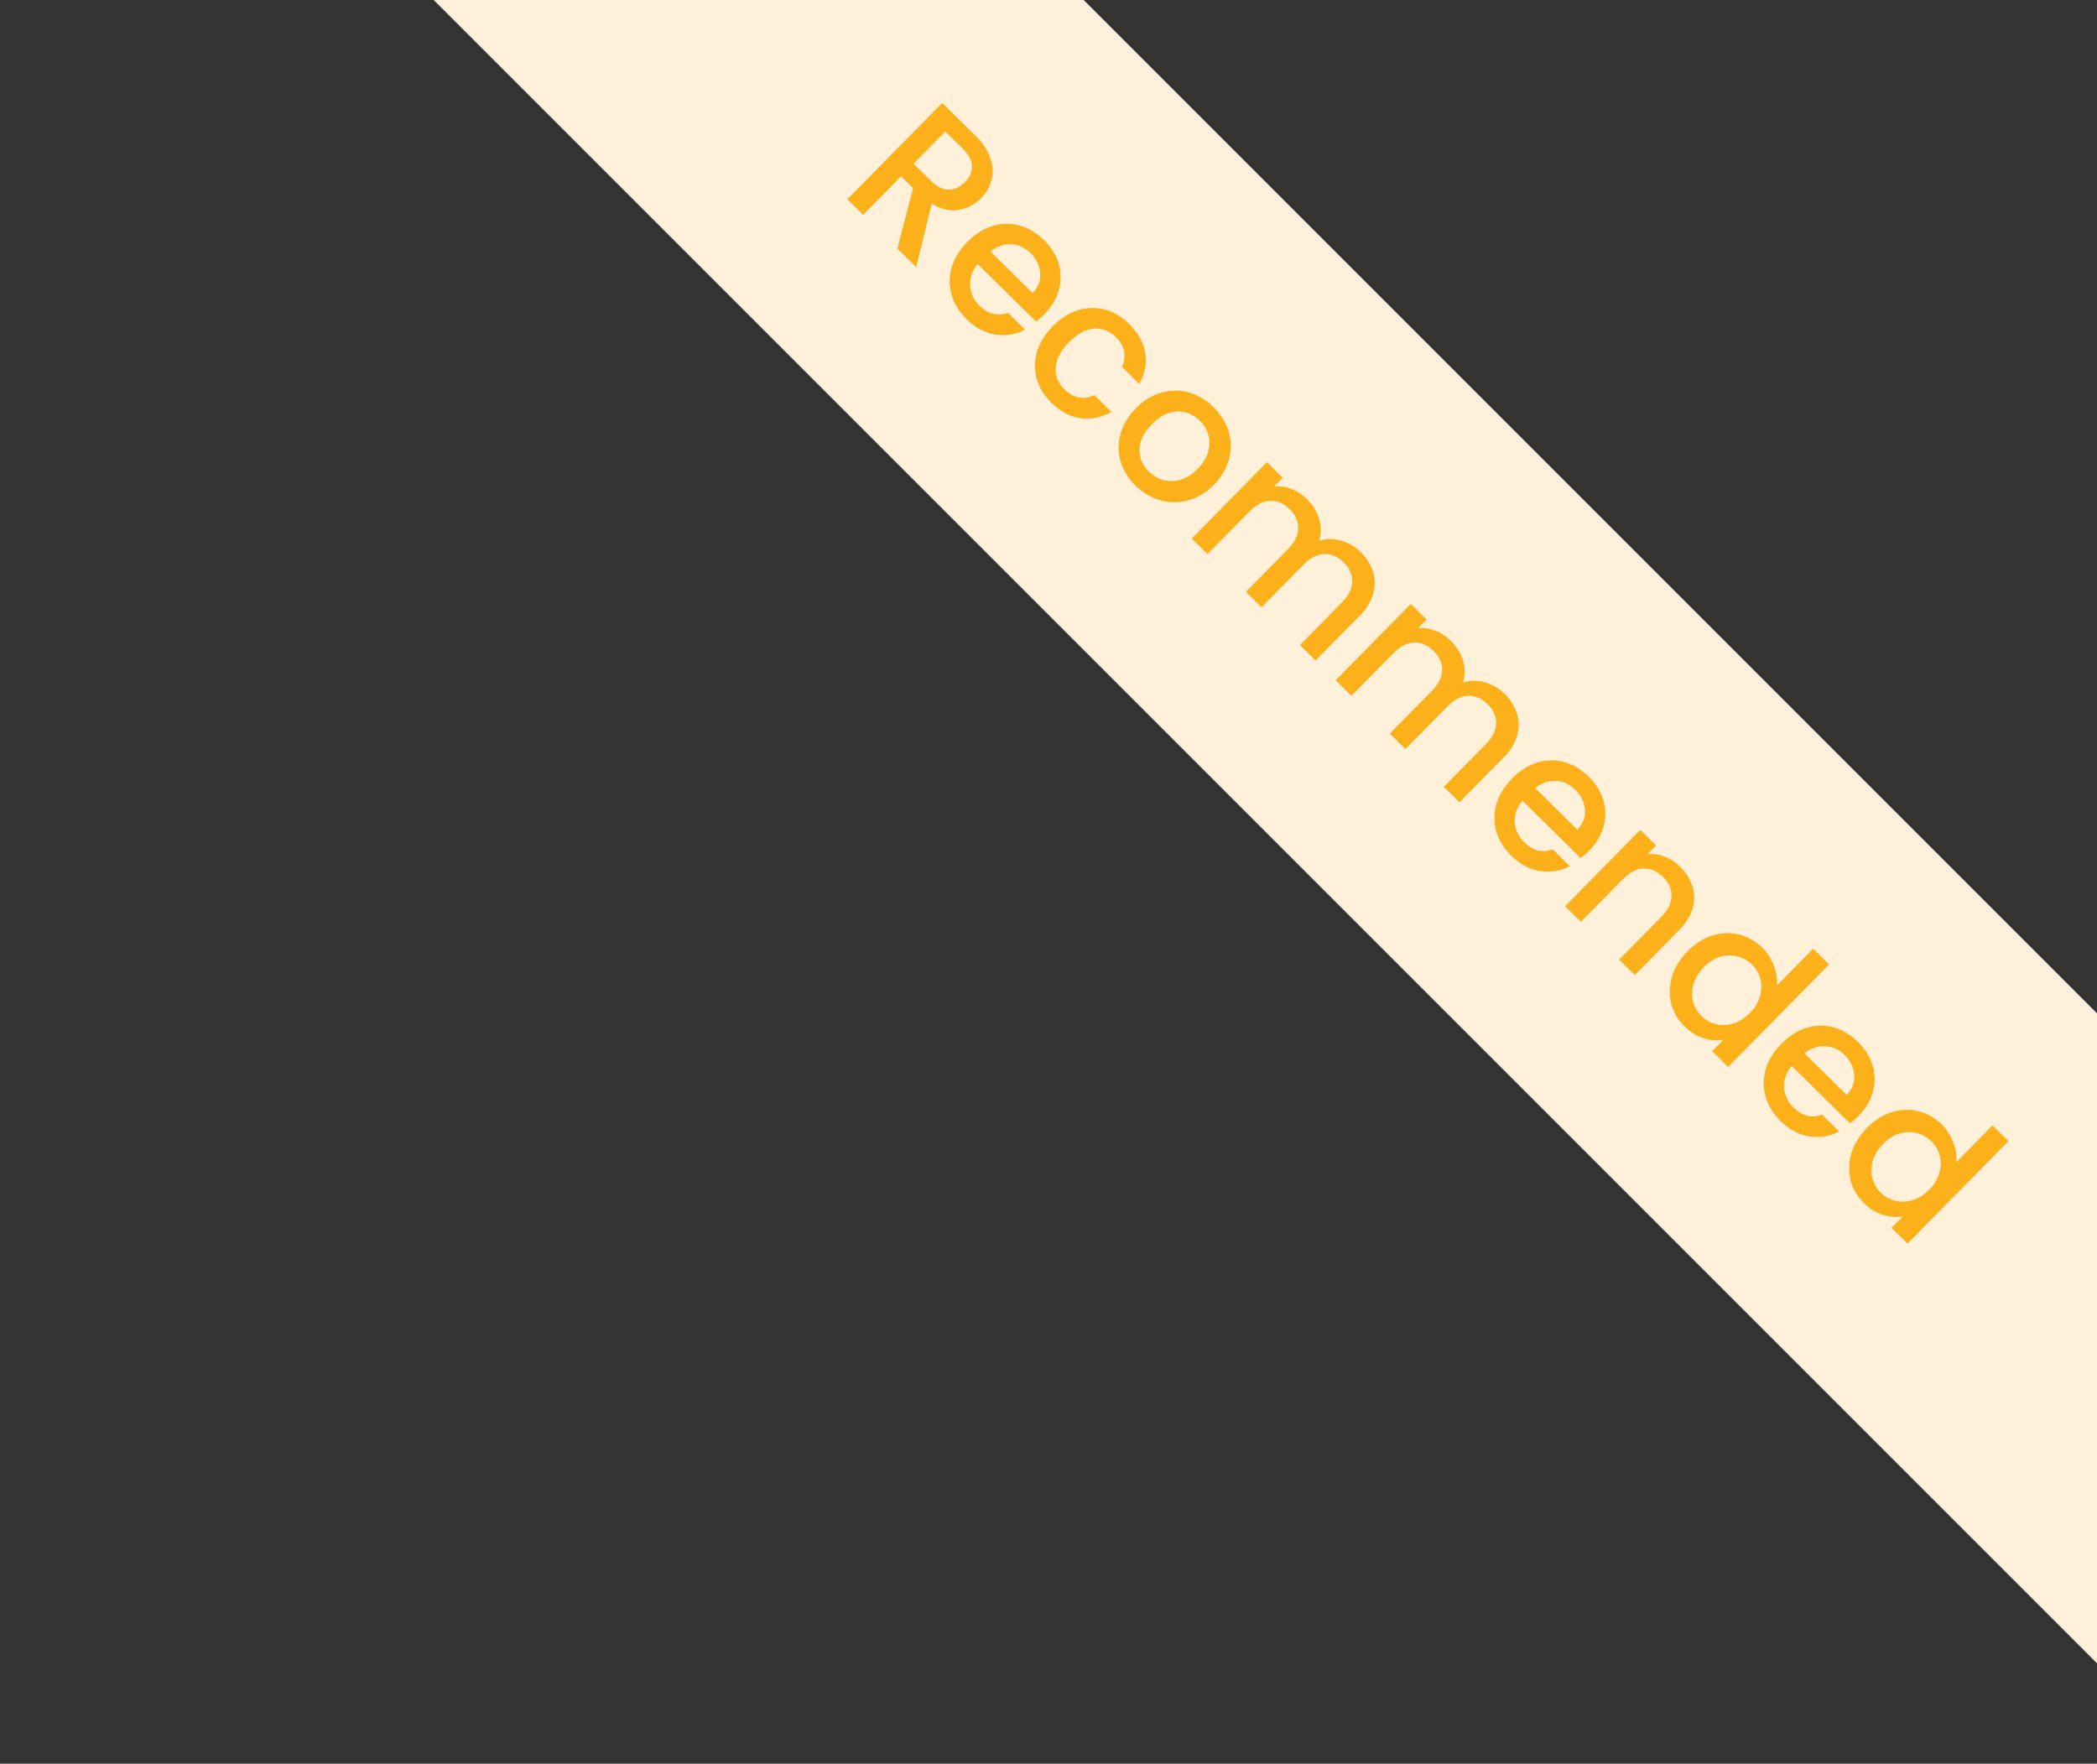
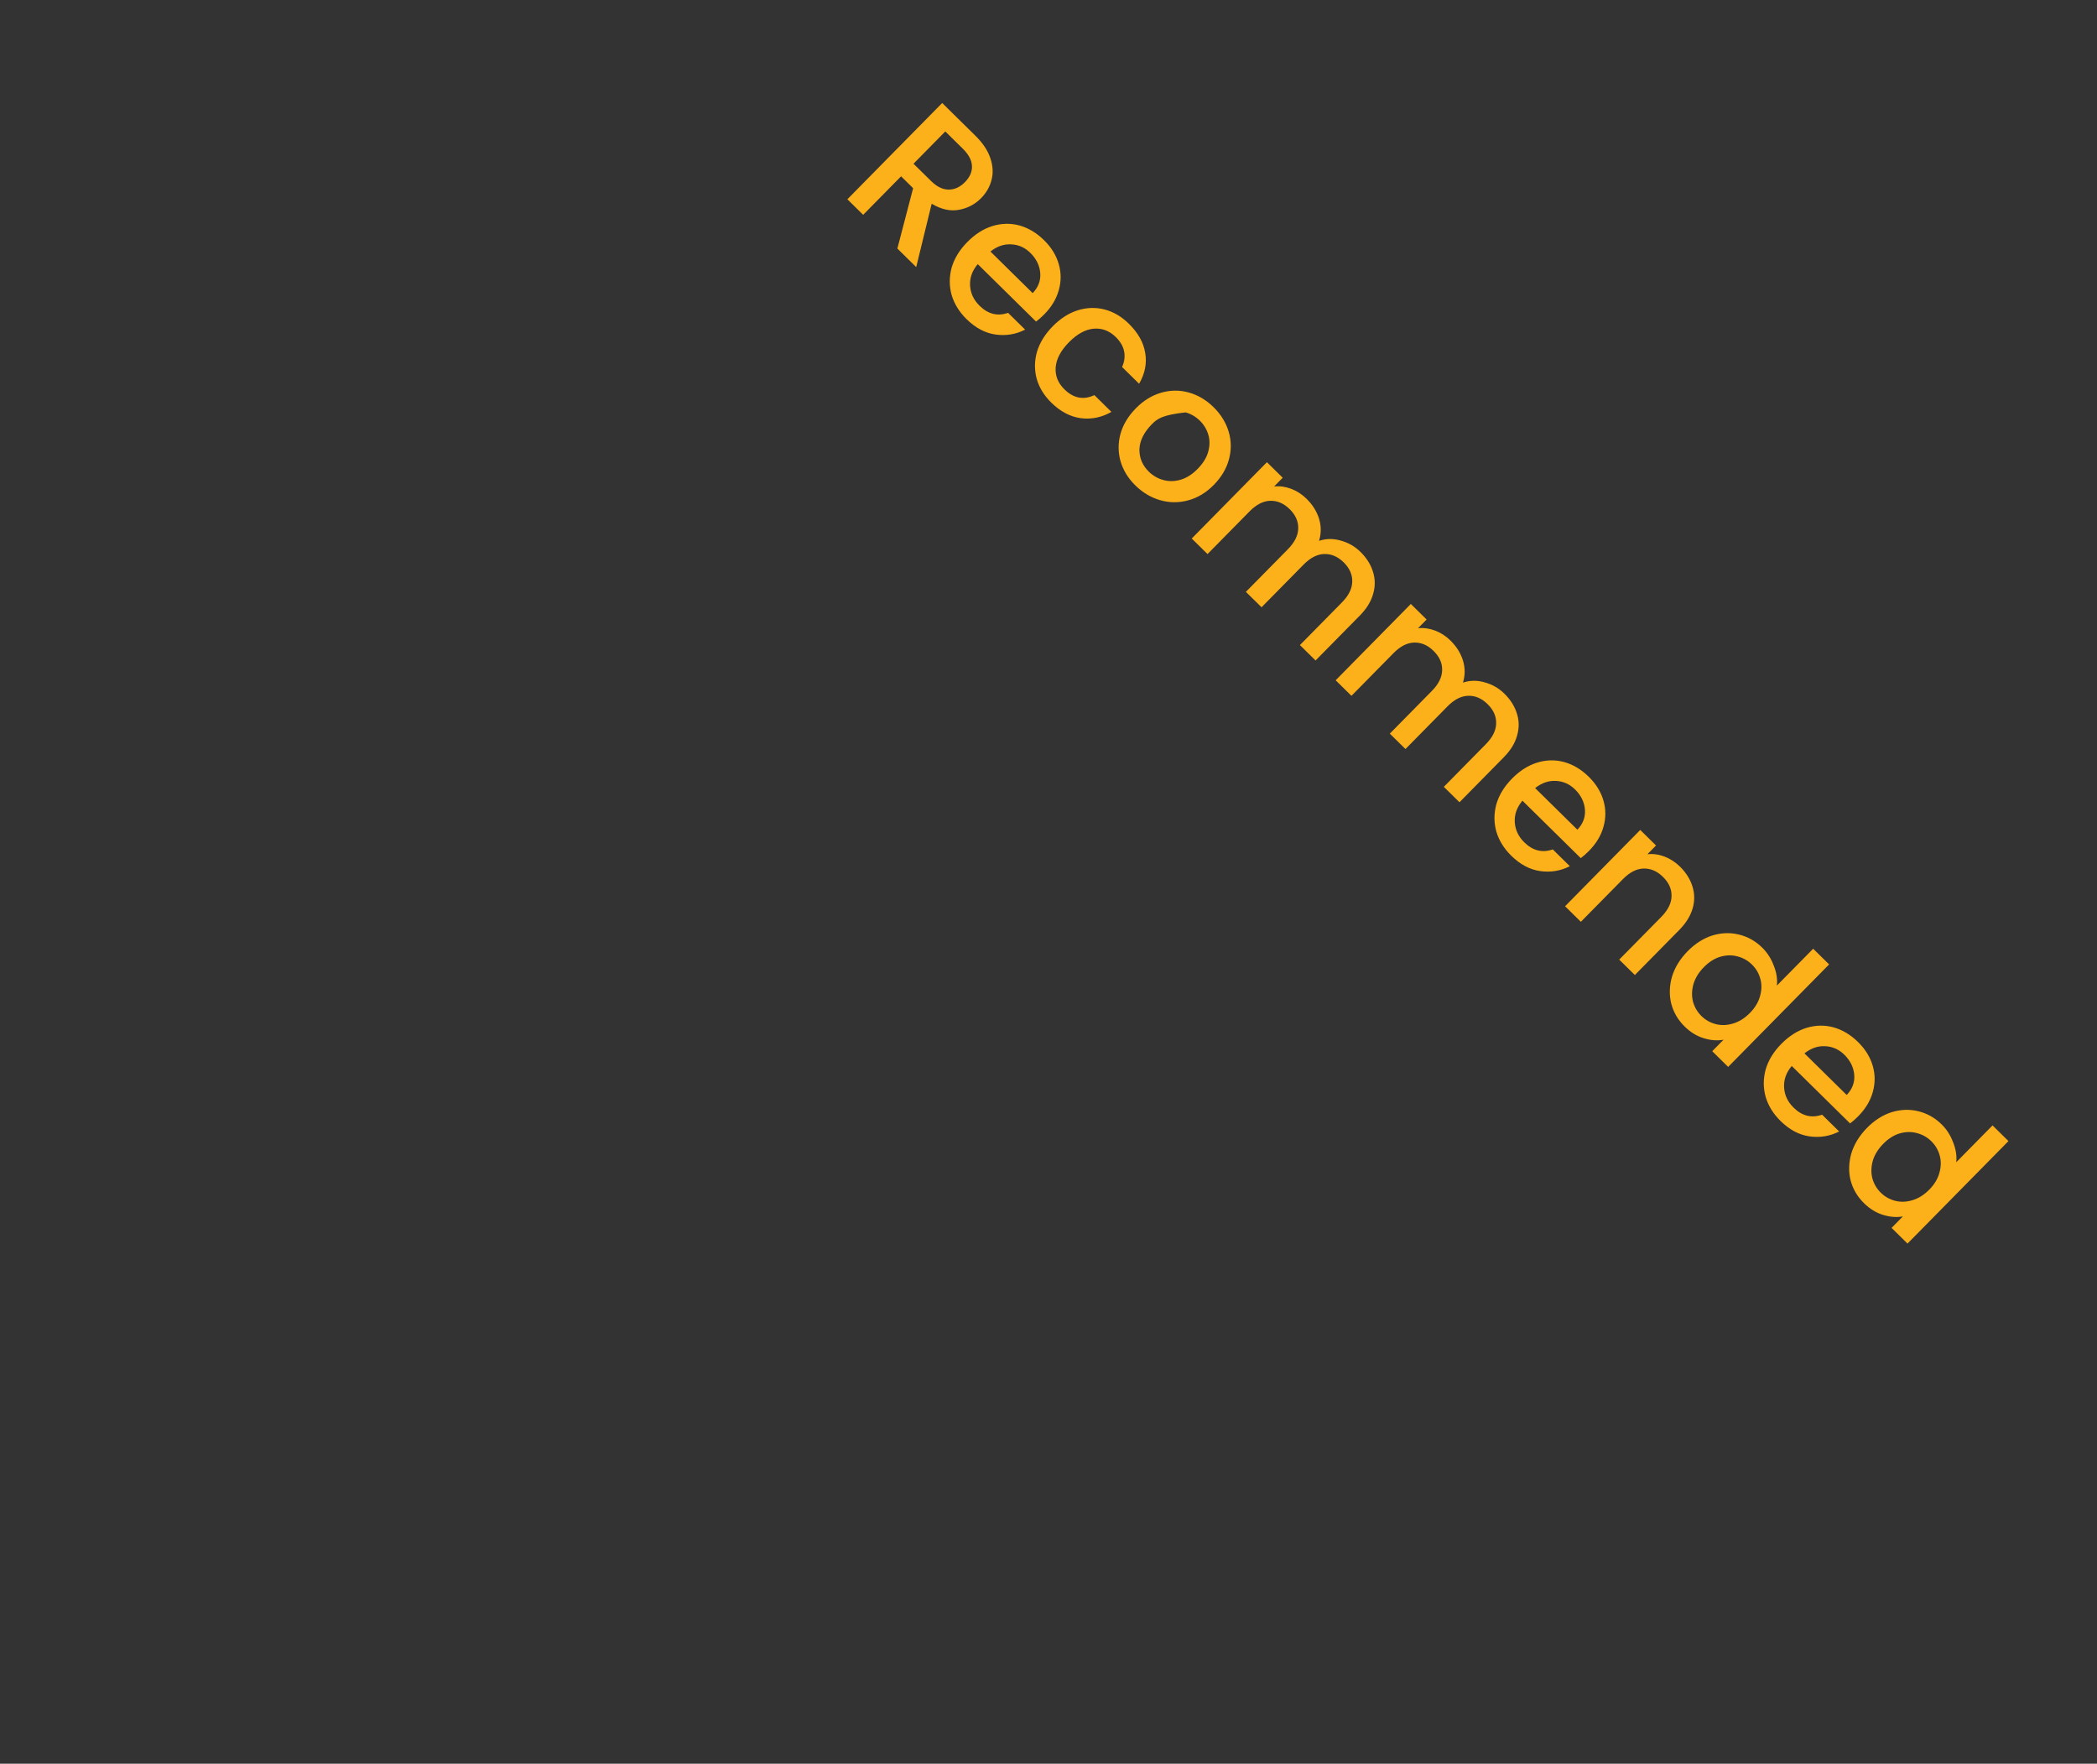
<svg xmlns="http://www.w3.org/2000/svg" width="151" height="127" viewBox="0 0 151 127" fill="none">
  <rect x="0" y="0" width="151" height="127" fill="#333333" stroke="none" />
  <g clip-path="url(#clip0_343_3577)">
-     <rect width="222.253" height="33.095" transform="translate(23.635 -54.398) rotate(45)" fill="#FFF0DA" />
-     <path d="M64.617 17.896L65.752 13.551L64.885 12.697L62.154 15.469L61.017 14.349L67.845 7.417L70.238 9.775C70.77 10.299 71.127 10.835 71.31 11.381C71.499 11.934 71.529 12.455 71.401 12.944C71.279 13.44 71.028 13.881 70.648 14.267C70.203 14.719 69.664 15 69.031 15.111C68.412 15.221 67.764 15.074 67.088 14.67L65.974 19.232L64.617 17.896ZM65.779 11.789L67.036 13.027C67.461 13.446 67.885 13.654 68.307 13.651C68.736 13.654 69.128 13.476 69.481 13.117C69.835 12.758 70.004 12.374 69.988 11.965C69.978 11.549 69.757 11.129 69.325 10.703L68.068 9.465L65.779 11.789ZM75.194 22.636C74.991 22.842 74.795 23.015 74.604 23.155L70.405 19.019C70.006 19.491 69.822 20.003 69.853 20.558C69.883 21.112 70.111 21.598 70.537 22.017C71.148 22.62 71.833 22.79 72.59 22.527L73.817 23.735C73.153 24.077 72.441 24.194 71.681 24.088C70.934 23.981 70.239 23.61 69.594 22.975C69.068 22.458 68.711 21.876 68.521 21.231C68.345 20.585 68.347 19.932 68.526 19.271C68.719 18.609 69.094 17.996 69.651 17.431C70.208 16.866 70.809 16.482 71.454 16.279C72.112 16.076 72.762 16.061 73.404 16.234C74.052 16.414 74.645 16.769 75.184 17.3C75.703 17.811 76.053 18.379 76.236 19.005C76.419 19.63 76.421 20.261 76.24 20.895C76.067 21.524 75.718 22.104 75.194 22.636ZM74.361 21.108C74.767 20.682 74.948 20.199 74.905 19.658C74.861 19.117 74.623 18.634 74.191 18.208C73.799 17.822 73.338 17.617 72.81 17.595C72.289 17.566 71.792 17.738 71.319 18.111L74.361 21.108ZM75.806 23.494C76.363 22.929 76.964 22.545 77.609 22.342C78.268 22.139 78.915 22.121 79.549 22.288C80.184 22.455 80.764 22.797 81.29 23.315C81.955 23.97 82.346 24.669 82.464 25.414C82.595 26.159 82.448 26.899 82.025 27.635L80.798 26.427C80.967 26.056 81.017 25.686 80.948 25.317C80.88 24.948 80.679 24.599 80.347 24.272C79.881 23.814 79.345 23.613 78.738 23.67C78.145 23.728 77.556 24.052 76.974 24.644C76.391 25.236 76.072 25.832 76.017 26.433C75.969 27.041 76.177 27.574 76.643 28.032C77.301 28.68 78.021 28.82 78.804 28.451L80.031 29.66C79.321 30.061 78.583 30.212 77.817 30.112C77.057 30.006 76.351 29.631 75.699 28.99C75.174 28.472 74.823 27.897 74.647 27.265C74.477 26.626 74.486 25.979 74.672 25.325C74.872 24.67 75.25 24.06 75.806 23.494ZM81.749 34.949C81.231 34.438 80.877 33.86 80.687 33.215C80.504 32.563 80.502 31.906 80.682 31.245C80.868 30.577 81.24 29.96 81.797 29.395C82.347 28.837 82.958 28.462 83.63 28.273C84.302 28.083 84.965 28.081 85.62 28.268C86.274 28.454 86.864 28.806 87.39 29.323C87.915 29.841 88.276 30.426 88.472 31.078C88.668 31.729 88.677 32.393 88.497 33.067C88.317 33.742 87.952 34.358 87.402 34.917C86.852 35.475 86.238 35.846 85.559 36.029C84.881 36.213 84.204 36.208 83.53 36.015C82.868 35.822 82.275 35.467 81.749 34.949ZM82.722 33.962C83.015 34.25 83.356 34.449 83.746 34.558C84.143 34.674 84.559 34.671 84.994 34.549C85.428 34.427 85.842 34.166 86.235 33.767C86.628 33.368 86.882 32.957 86.998 32.534C87.12 32.104 87.124 31.695 87.009 31.306C86.894 30.918 86.69 30.579 86.397 30.291C86.105 30.003 85.763 29.804 85.373 29.695C84.989 29.592 84.587 29.608 84.165 29.744C83.751 29.872 83.347 30.136 82.954 30.535C82.371 31.127 82.069 31.733 82.047 32.353C82.038 32.974 82.263 33.51 82.722 33.962ZM97.969 39.745C98.401 40.17 98.698 40.64 98.86 41.154C99.029 41.674 99.037 42.205 98.882 42.747C98.735 43.296 98.415 43.82 97.924 44.319L94.731 47.56L93.604 46.45L96.63 43.378C97.115 42.886 97.362 42.389 97.371 41.887C97.387 41.379 97.182 40.915 96.757 40.496C96.331 40.077 95.861 39.876 95.346 39.893C94.845 39.91 94.352 40.164 93.867 40.657L90.841 43.728L89.714 42.618L92.74 39.546C93.225 39.054 93.472 38.557 93.481 38.056C93.497 37.547 93.293 37.084 92.867 36.664C92.441 36.245 91.971 36.044 91.457 36.061C90.955 36.078 90.462 36.333 89.977 36.825L86.951 39.897L85.814 38.777L91.228 33.281L92.365 34.401L91.746 35.029C92.155 34.987 92.564 35.043 92.975 35.199C93.385 35.354 93.753 35.592 94.079 35.913C94.518 36.345 94.818 36.825 94.981 37.352C95.143 37.878 95.144 38.41 94.983 38.945C95.477 38.777 95.995 38.769 96.537 38.924C97.086 39.071 97.563 39.345 97.969 39.745ZM108.332 49.953C108.764 50.379 109.061 50.848 109.224 51.362C109.393 51.882 109.4 52.413 109.246 52.956C109.098 53.505 108.778 54.028 108.287 54.527L105.094 57.769L103.967 56.658L106.993 53.586C107.478 53.094 107.725 52.597 107.734 52.096C107.75 51.588 107.546 51.124 107.12 50.705C106.694 50.285 106.224 50.084 105.71 50.102C105.208 50.118 104.715 50.373 104.23 50.865L101.204 53.937L100.077 52.827L103.103 49.755C103.588 49.263 103.835 48.766 103.845 48.264C103.861 47.756 103.656 47.292 103.23 46.873C102.805 46.454 102.335 46.253 101.82 46.27C101.318 46.287 100.825 46.541 100.341 47.033L97.315 50.105L96.178 48.985L101.591 43.49L102.728 44.61L102.109 45.238C102.518 45.195 102.928 45.252 103.338 45.407C103.748 45.562 104.116 45.8 104.442 46.121C104.881 46.554 105.182 47.033 105.344 47.56C105.506 48.087 105.507 48.618 105.346 49.154C105.84 48.985 106.358 48.978 106.9 49.132C107.449 49.28 107.926 49.553 108.332 49.953ZM114.417 61.273C114.214 61.479 114.017 61.652 113.827 61.792L109.628 57.656C109.229 58.127 109.045 58.64 109.075 59.194C109.106 59.749 109.334 60.235 109.76 60.654C110.371 61.257 111.056 61.427 111.813 61.164L113.039 62.372C112.375 62.714 111.663 62.831 110.904 62.725C110.157 62.618 109.461 62.247 108.816 61.612C108.291 61.094 107.934 60.513 107.744 59.868C107.567 59.222 107.569 58.569 107.749 57.908C107.942 57.246 108.317 56.633 108.874 56.068C109.43 55.502 110.031 55.118 110.677 54.916C111.335 54.713 111.985 54.698 112.627 54.871C113.275 55.051 113.868 55.406 114.407 55.937C114.925 56.448 115.276 57.016 115.459 57.642C115.642 58.267 115.643 58.898 115.463 59.532C115.29 60.161 114.941 60.741 114.417 61.273ZM113.584 59.745C113.99 59.319 114.171 58.836 114.127 58.295C114.084 57.754 113.846 57.271 113.414 56.845C113.021 56.459 112.561 56.254 112.033 56.232C111.511 56.203 111.014 56.375 110.542 56.748L113.584 59.745ZM120.971 62.403C121.403 62.829 121.701 63.299 121.863 63.812C122.032 64.332 122.039 64.864 121.885 65.406C121.73 65.948 121.408 66.469 120.916 66.968L117.723 70.209L116.596 69.099L119.622 66.027C120.107 65.535 120.354 65.038 120.364 64.537C120.379 64.028 120.175 63.564 119.749 63.145C119.324 62.726 118.854 62.525 118.339 62.542C117.837 62.559 117.344 62.813 116.86 63.306L113.834 66.377L112.697 65.257L118.11 59.762L119.247 60.882L118.628 61.51C119.037 61.468 119.447 61.524 119.857 61.679C120.274 61.841 120.645 62.083 120.971 62.403ZM121.526 68.492C122.07 67.94 122.664 67.562 123.309 67.36C123.961 67.163 124.598 67.142 125.219 67.296C125.854 67.449 126.414 67.765 126.9 68.243C127.259 68.597 127.533 69.024 127.721 69.524C127.923 70.024 127.999 70.505 127.95 70.968L130.563 68.315L131.71 69.445L124.44 76.825L123.293 75.695L124.108 74.868C123.66 74.95 123.185 74.914 122.682 74.76C122.186 74.611 121.725 74.328 121.299 73.909C120.821 73.437 120.5 72.885 120.337 72.253C120.187 71.62 120.208 70.973 120.401 70.312C120.607 69.65 120.982 69.044 121.526 68.492ZM126.004 72.943C126.378 72.564 126.622 72.156 126.738 71.719C126.86 71.29 126.867 70.877 126.758 70.482C126.65 70.087 126.449 69.745 126.156 69.457C125.864 69.169 125.519 68.973 125.122 68.871C124.732 68.761 124.32 68.768 123.885 68.89C123.464 69.012 123.066 69.262 122.693 69.641C122.32 70.02 122.069 70.428 121.94 70.865C121.818 71.308 121.808 71.73 121.91 72.132C122.025 72.534 122.226 72.875 122.511 73.157C122.804 73.445 123.149 73.641 123.545 73.743C123.942 73.846 124.355 73.833 124.783 73.704C125.224 73.576 125.631 73.322 126.004 72.943ZM133.809 80.375C133.606 80.582 133.41 80.755 133.219 80.895L129.02 76.758C128.621 77.23 128.437 77.743 128.468 78.297C128.498 78.851 128.726 79.338 129.152 79.757C129.763 80.36 130.448 80.529 131.205 80.266L132.432 81.475C131.768 81.816 131.056 81.934 130.296 81.827C129.549 81.721 128.853 81.35 128.209 80.715C127.683 80.197 127.326 79.616 127.136 78.97C126.96 78.325 126.961 77.671 127.141 77.01C127.334 76.349 127.709 75.735 128.266 75.17C128.823 74.605 129.424 74.221 130.069 74.018C130.727 73.815 131.377 73.8 132.019 73.974C132.667 74.154 133.26 74.509 133.799 75.04C134.317 75.55 134.668 76.119 134.851 76.744C135.034 77.37 135.035 78 134.855 78.635C134.682 79.263 134.333 79.844 133.809 80.375ZM132.976 78.847C133.382 78.422 133.563 77.939 133.52 77.398C133.476 76.857 133.238 76.374 132.806 75.948C132.413 75.561 131.953 75.357 131.425 75.335C130.903 75.305 130.406 75.478 129.934 75.851L132.976 78.847ZM134.441 81.214C134.985 80.662 135.579 80.285 136.224 80.082C136.876 79.886 137.513 79.864 138.135 80.018C138.769 80.172 139.329 80.487 139.815 80.966C140.174 81.319 140.448 81.746 140.636 82.246C140.838 82.746 140.914 83.228 140.865 83.69L143.478 81.037L144.625 82.167L137.355 89.547L136.208 88.418L137.023 87.59C136.575 87.672 136.1 87.636 135.597 87.482C135.101 87.334 134.64 87.05 134.215 86.631C133.736 86.159 133.415 85.607 133.252 84.975C133.102 84.343 133.123 83.695 133.316 83.034C133.523 82.373 133.897 81.766 134.441 81.214ZM138.92 85.665C139.293 85.286 139.537 84.878 139.653 84.442C139.775 84.012 139.782 83.599 139.673 83.204C139.565 82.809 139.364 82.467 139.072 82.179C138.779 81.891 138.434 81.695 138.038 81.593C137.647 81.484 137.235 81.49 136.8 81.612C136.379 81.734 135.981 81.984 135.608 82.364C135.235 82.743 134.984 83.15 134.855 83.587C134.733 84.03 134.723 84.452 134.825 84.854C134.94 85.256 135.141 85.598 135.427 85.879C135.719 86.168 136.064 86.363 136.461 86.466C136.857 86.568 137.27 86.555 137.698 86.427C138.139 86.298 138.546 86.044 138.92 85.665Z" fill="#FCB01A" />
+     <path d="M64.617 17.896L65.752 13.551L64.885 12.697L62.154 15.469L61.017 14.349L67.845 7.417L70.238 9.775C70.77 10.299 71.127 10.835 71.31 11.381C71.499 11.934 71.529 12.455 71.401 12.944C71.279 13.44 71.028 13.881 70.648 14.267C70.203 14.719 69.664 15 69.031 15.111C68.412 15.221 67.764 15.074 67.088 14.67L65.974 19.232L64.617 17.896ZM65.779 11.789L67.036 13.027C67.461 13.446 67.885 13.654 68.307 13.651C68.736 13.654 69.128 13.476 69.481 13.117C69.835 12.758 70.004 12.374 69.988 11.965C69.978 11.549 69.757 11.129 69.325 10.703L68.068 9.465L65.779 11.789ZM75.194 22.636C74.991 22.842 74.795 23.015 74.604 23.155L70.405 19.019C70.006 19.491 69.822 20.003 69.853 20.558C69.883 21.112 70.111 21.598 70.537 22.017C71.148 22.62 71.833 22.79 72.59 22.527L73.817 23.735C73.153 24.077 72.441 24.194 71.681 24.088C70.934 23.981 70.239 23.61 69.594 22.975C69.068 22.458 68.711 21.876 68.521 21.231C68.345 20.585 68.347 19.932 68.526 19.271C68.719 18.609 69.094 17.996 69.651 17.431C70.208 16.866 70.809 16.482 71.454 16.279C72.112 16.076 72.762 16.061 73.404 16.234C74.052 16.414 74.645 16.769 75.184 17.3C75.703 17.811 76.053 18.379 76.236 19.005C76.419 19.63 76.421 20.261 76.24 20.895C76.067 21.524 75.718 22.104 75.194 22.636ZM74.361 21.108C74.767 20.682 74.948 20.199 74.905 19.658C74.861 19.117 74.623 18.634 74.191 18.208C73.799 17.822 73.338 17.617 72.81 17.595C72.289 17.566 71.792 17.738 71.319 18.111L74.361 21.108ZM75.806 23.494C76.363 22.929 76.964 22.545 77.609 22.342C78.268 22.139 78.915 22.121 79.549 22.288C80.184 22.455 80.764 22.797 81.29 23.315C81.955 23.97 82.346 24.669 82.464 25.414C82.595 26.159 82.448 26.899 82.025 27.635L80.798 26.427C80.967 26.056 81.017 25.686 80.948 25.317C80.88 24.948 80.679 24.599 80.347 24.272C79.881 23.814 79.345 23.613 78.738 23.67C78.145 23.728 77.556 24.052 76.974 24.644C76.391 25.236 76.072 25.832 76.017 26.433C75.969 27.041 76.177 27.574 76.643 28.032C77.301 28.68 78.021 28.82 78.804 28.451L80.031 29.66C79.321 30.061 78.583 30.212 77.817 30.112C77.057 30.006 76.351 29.631 75.699 28.99C75.174 28.472 74.823 27.897 74.647 27.265C74.477 26.626 74.486 25.979 74.672 25.325C74.872 24.67 75.25 24.06 75.806 23.494ZM81.749 34.949C81.231 34.438 80.877 33.86 80.687 33.215C80.504 32.563 80.502 31.906 80.682 31.245C80.868 30.577 81.24 29.96 81.797 29.395C82.347 28.837 82.958 28.462 83.63 28.273C84.302 28.083 84.965 28.081 85.62 28.268C86.274 28.454 86.864 28.806 87.39 29.323C87.915 29.841 88.276 30.426 88.472 31.078C88.668 31.729 88.677 32.393 88.497 33.067C88.317 33.742 87.952 34.358 87.402 34.917C86.852 35.475 86.238 35.846 85.559 36.029C84.881 36.213 84.204 36.208 83.53 36.015C82.868 35.822 82.275 35.467 81.749 34.949ZM82.722 33.962C83.015 34.25 83.356 34.449 83.746 34.558C84.143 34.674 84.559 34.671 84.994 34.549C85.428 34.427 85.842 34.166 86.235 33.767C86.628 33.368 86.882 32.957 86.998 32.534C87.12 32.104 87.124 31.695 87.009 31.306C86.894 30.918 86.69 30.579 86.397 30.291C86.105 30.003 85.763 29.804 85.373 29.695C83.751 29.872 83.347 30.136 82.954 30.535C82.371 31.127 82.069 31.733 82.047 32.353C82.038 32.974 82.263 33.51 82.722 33.962ZM97.969 39.745C98.401 40.17 98.698 40.64 98.86 41.154C99.029 41.674 99.037 42.205 98.882 42.747C98.735 43.296 98.415 43.82 97.924 44.319L94.731 47.56L93.604 46.45L96.63 43.378C97.115 42.886 97.362 42.389 97.371 41.887C97.387 41.379 97.182 40.915 96.757 40.496C96.331 40.077 95.861 39.876 95.346 39.893C94.845 39.91 94.352 40.164 93.867 40.657L90.841 43.728L89.714 42.618L92.74 39.546C93.225 39.054 93.472 38.557 93.481 38.056C93.497 37.547 93.293 37.084 92.867 36.664C92.441 36.245 91.971 36.044 91.457 36.061C90.955 36.078 90.462 36.333 89.977 36.825L86.951 39.897L85.814 38.777L91.228 33.281L92.365 34.401L91.746 35.029C92.155 34.987 92.564 35.043 92.975 35.199C93.385 35.354 93.753 35.592 94.079 35.913C94.518 36.345 94.818 36.825 94.981 37.352C95.143 37.878 95.144 38.41 94.983 38.945C95.477 38.777 95.995 38.769 96.537 38.924C97.086 39.071 97.563 39.345 97.969 39.745ZM108.332 49.953C108.764 50.379 109.061 50.848 109.224 51.362C109.393 51.882 109.4 52.413 109.246 52.956C109.098 53.505 108.778 54.028 108.287 54.527L105.094 57.769L103.967 56.658L106.993 53.586C107.478 53.094 107.725 52.597 107.734 52.096C107.75 51.588 107.546 51.124 107.12 50.705C106.694 50.285 106.224 50.084 105.71 50.102C105.208 50.118 104.715 50.373 104.23 50.865L101.204 53.937L100.077 52.827L103.103 49.755C103.588 49.263 103.835 48.766 103.845 48.264C103.861 47.756 103.656 47.292 103.23 46.873C102.805 46.454 102.335 46.253 101.82 46.27C101.318 46.287 100.825 46.541 100.341 47.033L97.315 50.105L96.178 48.985L101.591 43.49L102.728 44.61L102.109 45.238C102.518 45.195 102.928 45.252 103.338 45.407C103.748 45.562 104.116 45.8 104.442 46.121C104.881 46.554 105.182 47.033 105.344 47.56C105.506 48.087 105.507 48.618 105.346 49.154C105.84 48.985 106.358 48.978 106.9 49.132C107.449 49.28 107.926 49.553 108.332 49.953ZM114.417 61.273C114.214 61.479 114.017 61.652 113.827 61.792L109.628 57.656C109.229 58.127 109.045 58.64 109.075 59.194C109.106 59.749 109.334 60.235 109.76 60.654C110.371 61.257 111.056 61.427 111.813 61.164L113.039 62.372C112.375 62.714 111.663 62.831 110.904 62.725C110.157 62.618 109.461 62.247 108.816 61.612C108.291 61.094 107.934 60.513 107.744 59.868C107.567 59.222 107.569 58.569 107.749 57.908C107.942 57.246 108.317 56.633 108.874 56.068C109.43 55.502 110.031 55.118 110.677 54.916C111.335 54.713 111.985 54.698 112.627 54.871C113.275 55.051 113.868 55.406 114.407 55.937C114.925 56.448 115.276 57.016 115.459 57.642C115.642 58.267 115.643 58.898 115.463 59.532C115.29 60.161 114.941 60.741 114.417 61.273ZM113.584 59.745C113.99 59.319 114.171 58.836 114.127 58.295C114.084 57.754 113.846 57.271 113.414 56.845C113.021 56.459 112.561 56.254 112.033 56.232C111.511 56.203 111.014 56.375 110.542 56.748L113.584 59.745ZM120.971 62.403C121.403 62.829 121.701 63.299 121.863 63.812C122.032 64.332 122.039 64.864 121.885 65.406C121.73 65.948 121.408 66.469 120.916 66.968L117.723 70.209L116.596 69.099L119.622 66.027C120.107 65.535 120.354 65.038 120.364 64.537C120.379 64.028 120.175 63.564 119.749 63.145C119.324 62.726 118.854 62.525 118.339 62.542C117.837 62.559 117.344 62.813 116.86 63.306L113.834 66.377L112.697 65.257L118.11 59.762L119.247 60.882L118.628 61.51C119.037 61.468 119.447 61.524 119.857 61.679C120.274 61.841 120.645 62.083 120.971 62.403ZM121.526 68.492C122.07 67.94 122.664 67.562 123.309 67.36C123.961 67.163 124.598 67.142 125.219 67.296C125.854 67.449 126.414 67.765 126.9 68.243C127.259 68.597 127.533 69.024 127.721 69.524C127.923 70.024 127.999 70.505 127.95 70.968L130.563 68.315L131.71 69.445L124.44 76.825L123.293 75.695L124.108 74.868C123.66 74.95 123.185 74.914 122.682 74.76C122.186 74.611 121.725 74.328 121.299 73.909C120.821 73.437 120.5 72.885 120.337 72.253C120.187 71.62 120.208 70.973 120.401 70.312C120.607 69.65 120.982 69.044 121.526 68.492ZM126.004 72.943C126.378 72.564 126.622 72.156 126.738 71.719C126.86 71.29 126.867 70.877 126.758 70.482C126.65 70.087 126.449 69.745 126.156 69.457C125.864 69.169 125.519 68.973 125.122 68.871C124.732 68.761 124.32 68.768 123.885 68.89C123.464 69.012 123.066 69.262 122.693 69.641C122.32 70.02 122.069 70.428 121.94 70.865C121.818 71.308 121.808 71.73 121.91 72.132C122.025 72.534 122.226 72.875 122.511 73.157C122.804 73.445 123.149 73.641 123.545 73.743C123.942 73.846 124.355 73.833 124.783 73.704C125.224 73.576 125.631 73.322 126.004 72.943ZM133.809 80.375C133.606 80.582 133.41 80.755 133.219 80.895L129.02 76.758C128.621 77.23 128.437 77.743 128.468 78.297C128.498 78.851 128.726 79.338 129.152 79.757C129.763 80.36 130.448 80.529 131.205 80.266L132.432 81.475C131.768 81.816 131.056 81.934 130.296 81.827C129.549 81.721 128.853 81.35 128.209 80.715C127.683 80.197 127.326 79.616 127.136 78.97C126.96 78.325 126.961 77.671 127.141 77.01C127.334 76.349 127.709 75.735 128.266 75.17C128.823 74.605 129.424 74.221 130.069 74.018C130.727 73.815 131.377 73.8 132.019 73.974C132.667 74.154 133.26 74.509 133.799 75.04C134.317 75.55 134.668 76.119 134.851 76.744C135.034 77.37 135.035 78 134.855 78.635C134.682 79.263 134.333 79.844 133.809 80.375ZM132.976 78.847C133.382 78.422 133.563 77.939 133.52 77.398C133.476 76.857 133.238 76.374 132.806 75.948C132.413 75.561 131.953 75.357 131.425 75.335C130.903 75.305 130.406 75.478 129.934 75.851L132.976 78.847ZM134.441 81.214C134.985 80.662 135.579 80.285 136.224 80.082C136.876 79.886 137.513 79.864 138.135 80.018C138.769 80.172 139.329 80.487 139.815 80.966C140.174 81.319 140.448 81.746 140.636 82.246C140.838 82.746 140.914 83.228 140.865 83.69L143.478 81.037L144.625 82.167L137.355 89.547L136.208 88.418L137.023 87.59C136.575 87.672 136.1 87.636 135.597 87.482C135.101 87.334 134.64 87.05 134.215 86.631C133.736 86.159 133.415 85.607 133.252 84.975C133.102 84.343 133.123 83.695 133.316 83.034C133.523 82.373 133.897 81.766 134.441 81.214ZM138.92 85.665C139.293 85.286 139.537 84.878 139.653 84.442C139.775 84.012 139.782 83.599 139.673 83.204C139.565 82.809 139.364 82.467 139.072 82.179C138.779 81.891 138.434 81.695 138.038 81.593C137.647 81.484 137.235 81.49 136.8 81.612C136.379 81.734 135.981 81.984 135.608 82.364C135.235 82.743 134.984 83.15 134.855 83.587C134.733 84.03 134.723 84.452 134.825 84.854C134.94 85.256 135.141 85.598 135.427 85.879C135.719 86.168 136.064 86.363 136.461 86.466C136.857 86.568 137.27 86.555 137.698 86.427C138.139 86.298 138.546 86.044 138.92 85.665Z" fill="#FCB01A" />
  </g>
  <defs>
    <clipPath id="clip0_343_3577">
      <rect width="222.253" height="33.095" fill="white" transform="translate(23.635 -54.398) rotate(45)" />
    </clipPath>
  </defs>
</svg>